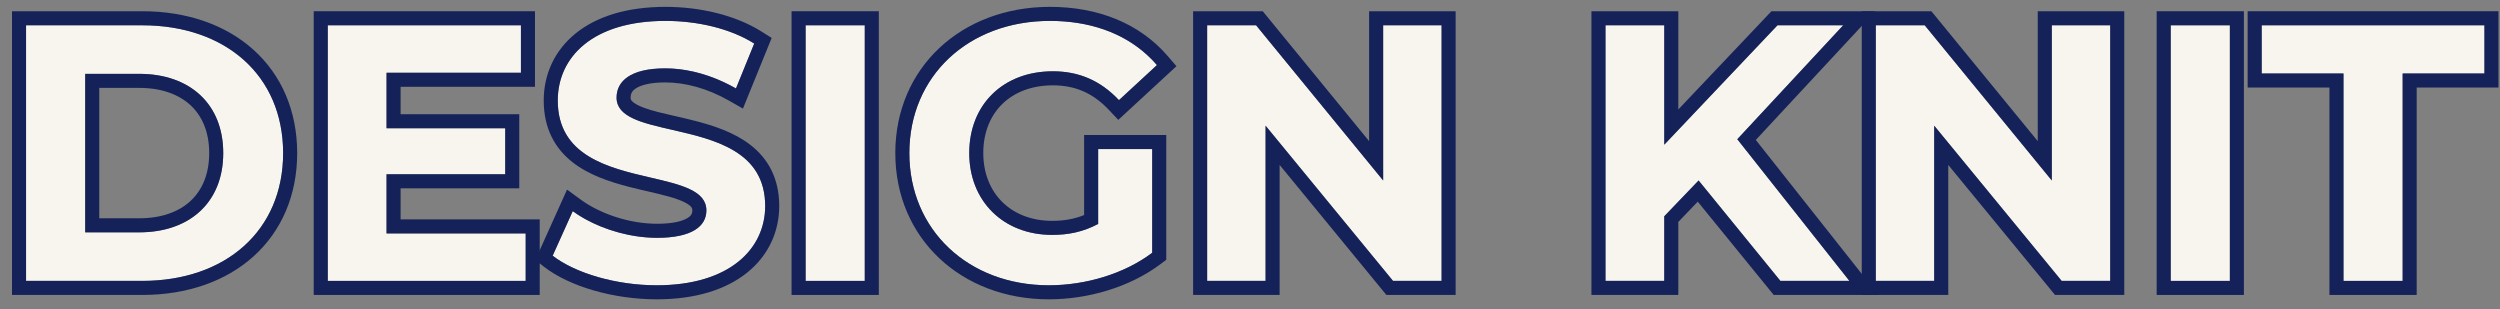
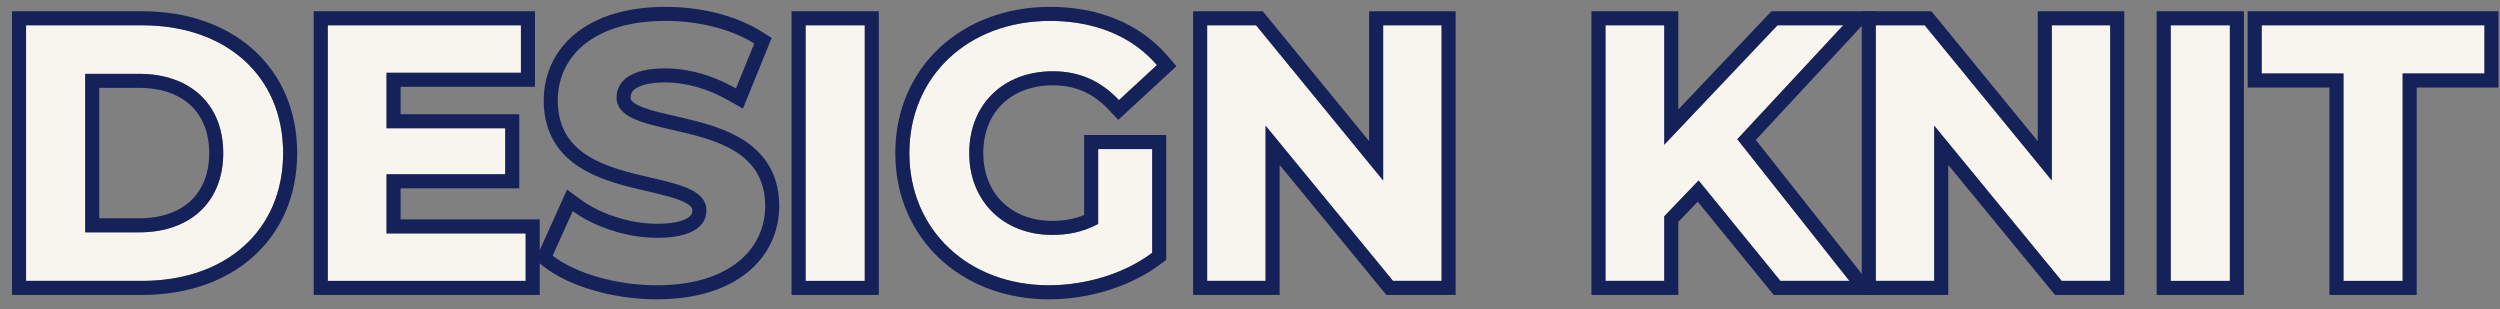
<svg xmlns="http://www.w3.org/2000/svg" width="178" height="22" viewBox="0 0 178 22" fill="none">
  <rect x="0" y="0" width="178" height="22" fill="#808080" stroke="none" />
  <path d="M166.856 20V5.232H161.032V1.8H176.892V5.232H171.068V20H166.856Z" fill="#F8F5EF" />
  <path d="M154.554 20V1.8H158.766V20H154.554Z" fill="#F8F5EF" />
  <path d="M146.088 1.8H150.248V20H146.79L137.716 8.95V20H133.556V1.8H137.04L146.088 12.85V1.8Z" fill="#F8F5EF" />
  <path d="M126.764 20L120.94 12.85L118.496 15.398V20H114.31V1.8H118.496V10.302L126.556 1.8H131.236L123.696 9.912L131.678 20H126.764Z" fill="#F8F5EF" />
  <path d="M98.481 1.8H102.641V20H99.183L90.109 8.95V20H85.949V1.8H89.433L98.481 12.85V1.8Z" fill="#F8F5EF" />
  <path d="M78.189 15.944V10.614H82.037V17.998C80.034 19.506 77.278 20.312 74.678 20.312C68.959 20.312 64.746 16.386 64.746 10.9C64.746 5.414 68.959 1.488 74.757 1.488C77.954 1.488 80.606 2.58 82.374 4.634L79.671 7.13C78.344 5.726 76.811 5.076 74.965 5.076C71.428 5.076 69.01 7.442 69.01 10.9C69.01 14.306 71.428 16.724 74.912 16.724C76.056 16.724 77.123 16.516 78.189 15.944Z" fill="#F8F5EF" />
  <path d="M57.359 20V1.8H61.571V20H57.359Z" fill="#F8F5EF" />
-   <path d="M46.759 20.312C43.873 20.312 40.961 19.454 39.349 18.206L40.779 15.034C42.313 16.152 44.601 16.932 46.785 16.932C49.281 16.932 50.295 16.1 50.295 14.982C50.295 11.576 39.713 13.916 39.713 7.156C39.713 4.062 42.209 1.488 47.383 1.488C49.671 1.488 52.011 2.034 53.701 3.1L52.401 6.298C50.711 5.336 48.969 4.868 47.357 4.868C44.861 4.868 43.899 5.804 43.899 6.948C43.899 10.302 54.481 7.988 54.481 14.67C54.481 17.712 51.959 20.312 46.759 20.312Z" fill="#F8F5EF" />
  <path d="M27.522 16.62H37.428V20H23.336V1.8H37.09V5.18H27.522V9.132H35.972V12.408H27.522V16.62Z" fill="#F8F5EF" />
  <path d="M1.855 20V1.8H10.123C16.077 1.8 20.159 5.388 20.159 10.9C20.159 16.412 16.077 20 10.123 20H1.855ZM6.067 16.542H9.915C13.529 16.542 15.895 14.384 15.895 10.9C15.895 7.416 13.529 5.258 9.915 5.258H6.067V16.542Z" fill="#F8F5EF" />
  <path fill-rule="evenodd" clip-rule="evenodd" d="M165.856 21V6.232H160.032V0.8H177.892V6.232H172.068V21H165.856ZM171.068 5.232H176.892V1.8H161.032V5.232H166.856V20H171.068V5.232Z" fill="#142259" />
  <path fill-rule="evenodd" clip-rule="evenodd" d="M153.554 21V0.8H159.766V21H153.554ZM154.554 20H158.766V1.8H154.554V20Z" fill="#142259" />
  <path fill-rule="evenodd" clip-rule="evenodd" d="M145.088 0.8H151.248V21H146.318L138.716 11.743V21H132.556V0.8H137.514L145.088 10.05V0.8ZM146.088 12.85L137.04 1.8H133.556V20H137.716V8.95L146.79 20H150.248V1.8H146.088V12.85Z" fill="#142259" />
  <path fill-rule="evenodd" clip-rule="evenodd" d="M126.289 21L120.879 14.358L119.496 15.8V21H113.31V0.8H119.496V7.793L126.126 0.8H133.531L125.013 9.964L133.745 21H126.289ZM123.696 9.912L131.236 1.8H126.556L118.496 10.302V1.8H114.31V20H118.496V15.398L120.94 12.85L126.764 20H131.678L123.696 9.912Z" fill="#142259" />
  <path fill-rule="evenodd" clip-rule="evenodd" d="M97.481 0.8H103.641V21H98.71L91.109 11.743V21H84.949V0.8H89.907L97.481 10.05V0.8ZM98.481 12.85L89.433 1.8H85.949V20H90.109V8.95L99.183 20H102.641V1.8H98.481V12.85Z" fill="#142259" />
  <path fill-rule="evenodd" clip-rule="evenodd" d="M79.67 7.13C78.344 5.726 76.81 5.076 74.965 5.076C71.428 5.076 69.01 7.442 69.01 10.9C69.01 14.306 71.428 16.724 74.912 16.724C76.056 16.724 77.123 16.516 78.189 15.944V10.614H82.037V17.998C80.034 19.506 77.278 20.312 74.678 20.312C68.959 20.312 64.746 16.386 64.746 10.9C64.746 5.414 68.959 1.488 74.757 1.488C77.559 1.488 79.942 2.326 81.678 3.916C81.78 4.009 81.879 4.104 81.976 4.203C82.114 4.341 82.246 4.485 82.374 4.634C82.374 4.634 82.374 4.634 82.374 4.634L79.67 7.13C79.67 7.13 79.67 7.13 79.67 7.13ZM77.189 15.311C76.465 15.607 75.726 15.724 74.912 15.724C73.408 15.724 72.194 15.206 71.359 14.379C70.524 13.552 70.01 12.359 70.01 10.9C70.01 9.411 70.526 8.222 71.361 7.406C72.197 6.588 73.424 6.076 74.965 6.076C76.532 6.076 77.804 6.61 78.944 7.816L79.622 8.535L83.763 4.713L83.132 3.981C81.139 1.666 78.187 0.488 74.757 0.488C68.468 0.488 63.746 4.802 63.746 10.9C63.746 16.992 68.462 21.312 74.678 21.312C77.461 21.312 80.437 20.454 82.638 18.797L83.037 18.497V9.614H77.189V15.311Z" fill="#142259" />
  <path fill-rule="evenodd" clip-rule="evenodd" d="M56.359 21V0.8H62.571V21H56.359ZM57.359 20H61.571V1.8H57.359V20Z" fill="#142259" />
  <path fill-rule="evenodd" clip-rule="evenodd" d="M38.113 18.514L40.373 13.501L41.368 14.226C42.728 15.217 44.809 15.932 46.785 15.932C47.948 15.932 48.612 15.733 48.952 15.524C49.233 15.352 49.295 15.181 49.295 14.982C49.295 14.857 49.262 14.775 49.151 14.669C49.007 14.532 48.742 14.375 48.296 14.211C47.86 14.05 47.331 13.911 46.715 13.764C46.528 13.719 46.331 13.674 46.128 13.626C45.685 13.524 45.214 13.414 44.753 13.295C43.411 12.947 41.913 12.458 40.746 11.536C39.521 10.567 38.713 9.159 38.713 7.156C38.713 5.321 39.463 3.613 40.978 2.385C42.476 1.17 44.639 0.488 47.383 0.488C49.805 0.488 52.344 1.062 54.234 2.254L54.943 2.701L52.898 7.731L51.906 7.167C50.35 6.281 48.777 5.868 47.357 5.868C46.211 5.868 45.576 6.087 45.256 6.305C44.985 6.49 44.899 6.696 44.899 6.948C44.899 7.061 44.927 7.135 45.037 7.238C45.181 7.373 45.446 7.528 45.893 7.689C46.492 7.906 47.185 8.064 47.985 8.246C48.435 8.349 48.919 8.459 49.438 8.592C50.779 8.935 52.277 9.417 53.443 10.328C54.67 11.286 55.481 12.681 55.481 14.67C55.481 16.486 54.719 18.186 53.197 19.411C51.691 20.622 49.517 21.312 46.759 21.312C43.727 21.312 40.575 20.42 38.737 18.997L38.113 18.514ZM51.509 5.837C50.105 5.186 48.687 4.868 47.357 4.868C44.861 4.868 43.899 5.804 43.899 6.948C43.899 8.339 45.719 8.755 47.849 9.242C50.856 9.93 54.481 10.759 54.481 14.67C54.481 17.712 51.959 20.312 46.759 20.312C43.873 20.312 40.961 19.454 39.349 18.206L40.779 15.034C41.042 15.226 41.328 15.408 41.631 15.577C43.095 16.396 44.976 16.932 46.785 16.932C49.281 16.932 50.295 16.1 50.295 14.982C50.295 13.568 48.471 13.144 46.338 12.649C43.333 11.95 39.713 11.109 39.713 7.156C39.713 4.062 42.209 1.488 47.383 1.488C49.671 1.488 52.011 2.034 53.701 3.1L52.401 6.298C52.105 6.129 51.807 5.976 51.509 5.837Z" fill="#142259" />
  <path fill-rule="evenodd" clip-rule="evenodd" d="M38.428 15.62V21H22.336V0.8H38.09V6.18H28.522V8.132H36.972V13.408H28.522V15.62H38.428ZM27.522 16.62V12.408H35.972V9.132H27.522V5.18H37.09V1.8H23.336V20H37.428V16.62H27.522Z" fill="#142259" />
  <path fill-rule="evenodd" clip-rule="evenodd" d="M0.855 21V0.8H10.123C13.298 0.8 16.061 1.758 18.042 3.539C20.034 5.329 21.159 7.882 21.159 10.9C21.159 13.917 20.034 16.471 18.042 18.261C16.061 20.041 13.298 21 10.123 21H0.855ZM7.067 15.542H9.915C11.525 15.542 12.757 15.064 13.578 14.297C14.39 13.537 14.895 12.406 14.895 10.9C14.895 9.394 14.39 8.262 13.578 7.503C12.757 6.736 11.525 6.258 9.915 6.258H7.067V15.542ZM9.915 16.542C13.529 16.542 15.895 14.384 15.895 10.9C15.895 7.416 13.529 5.258 9.915 5.258H6.067V16.542H9.915ZM1.855 20H10.123C16.077 20 20.159 16.412 20.159 10.9C20.159 5.388 16.077 1.8 10.123 1.8H1.855V20Z" fill="#142259" />
</svg>